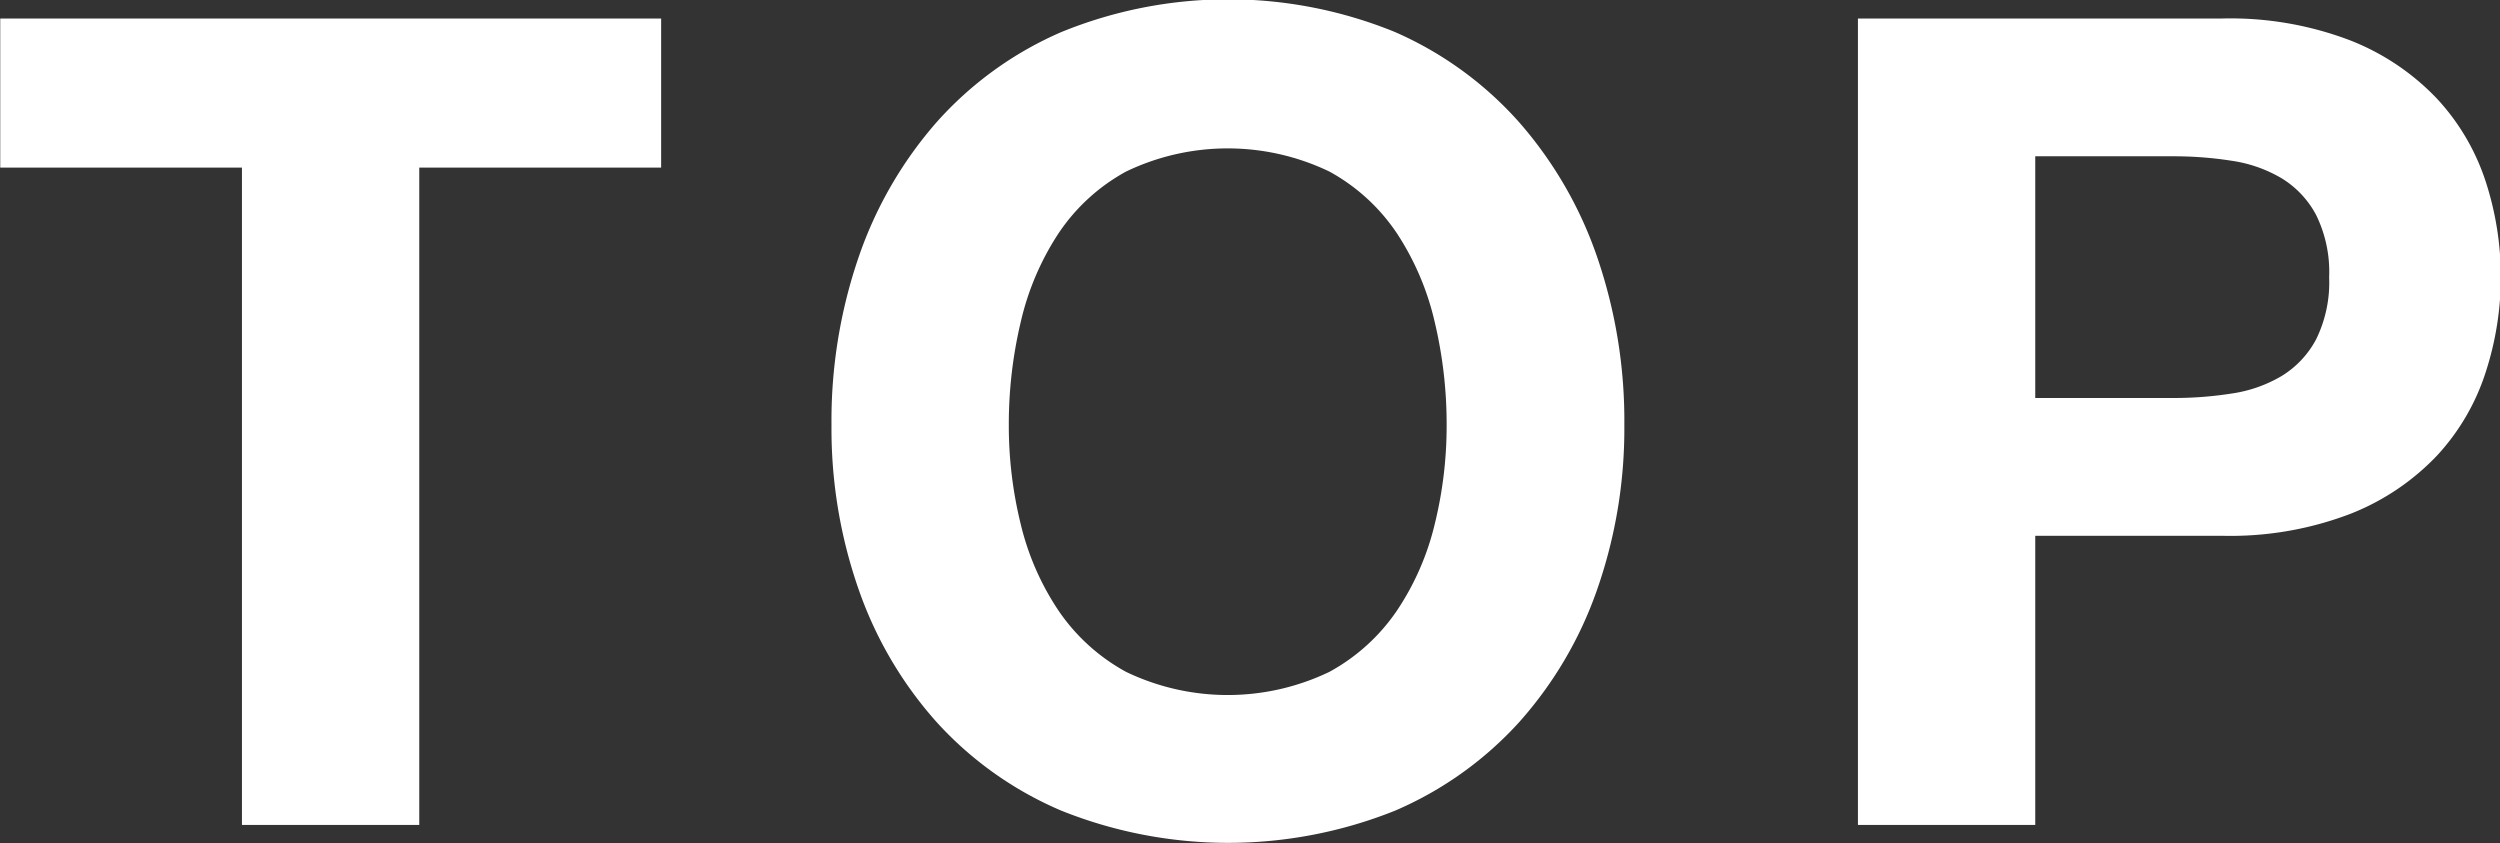
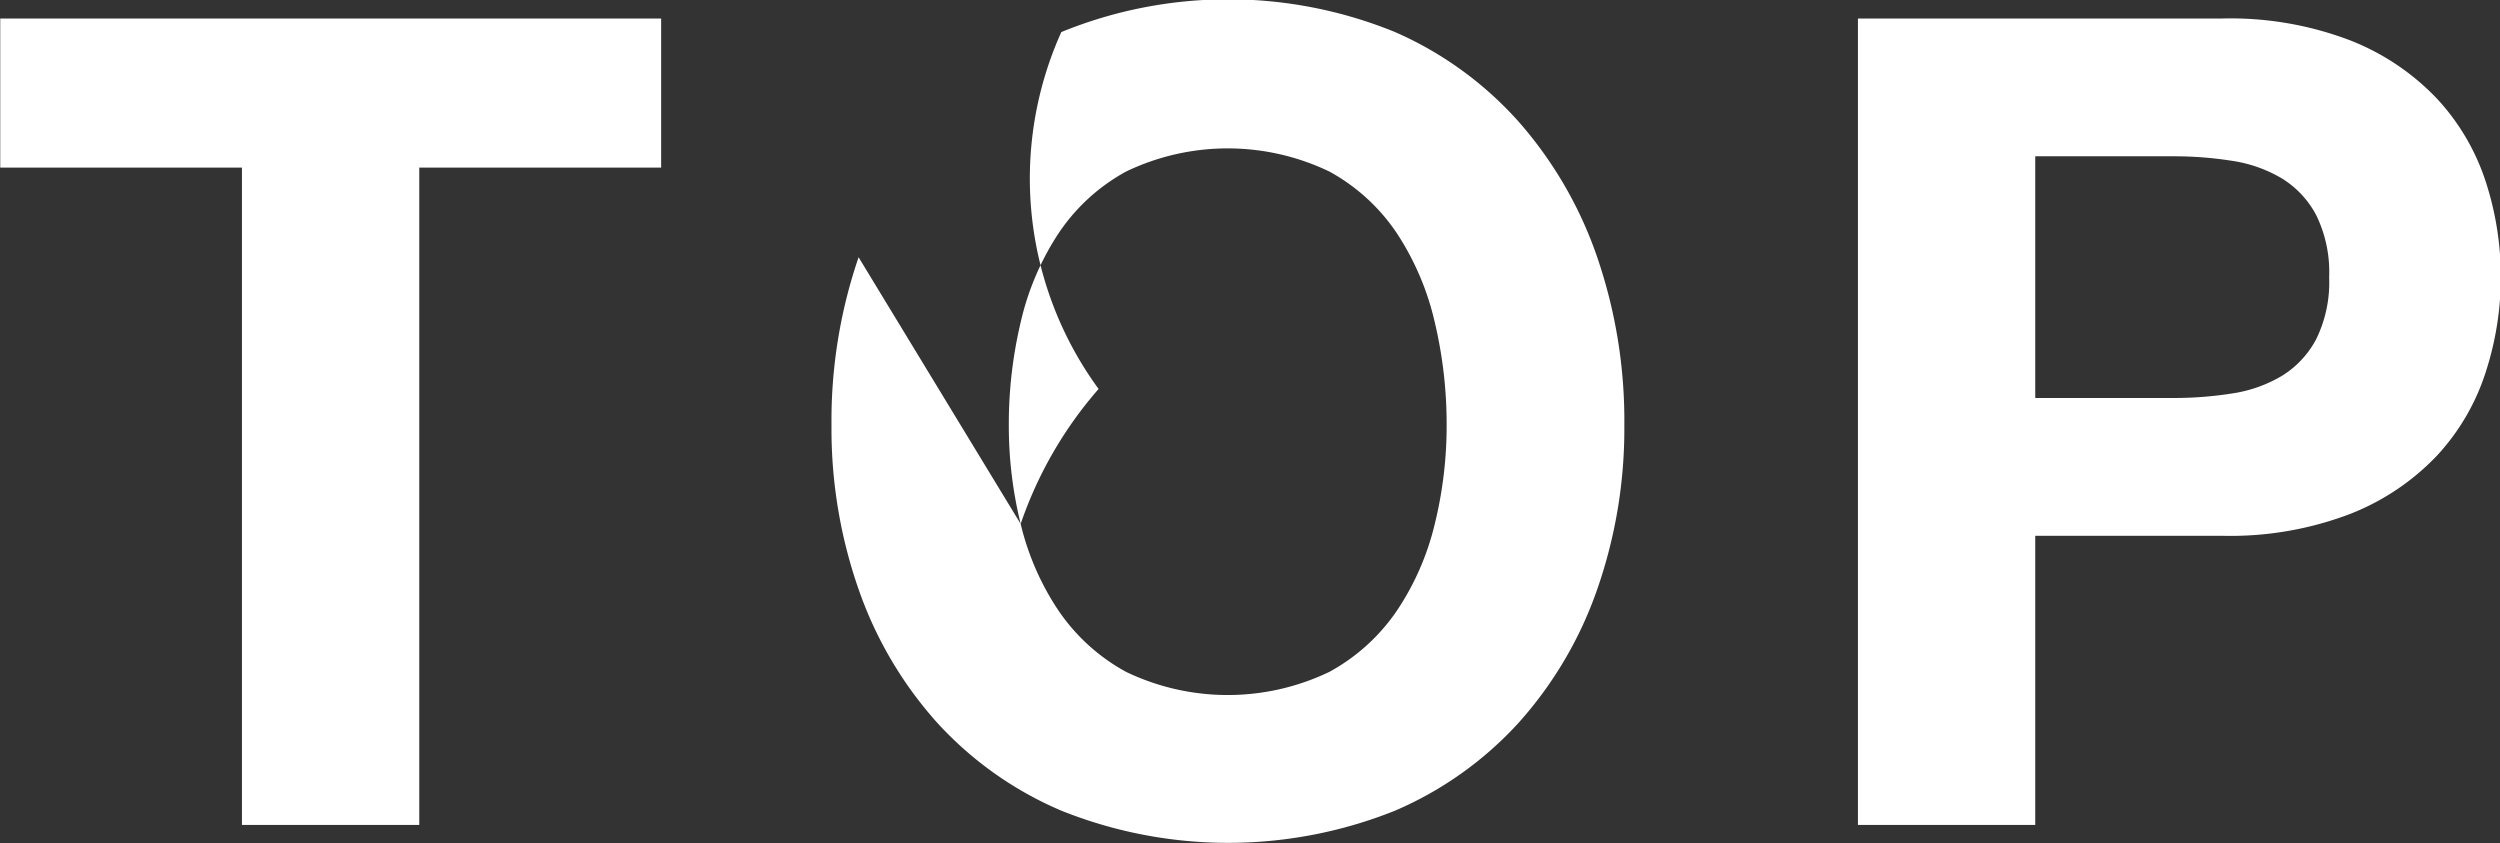
<svg xmlns="http://www.w3.org/2000/svg" width="39.844" height="13.438" viewBox="0 0 39.844 13.438">
  <rect x="0" y="0" width="39.844" height="13.438" fill="#333333" stroke="none" />
  <defs>
    <style>.cls-1{fill:#fff;fill-rule:evenodd}</style>
  </defs>
-   <path id="_TOP_NEWS_PHILOSOPHY_SOLUTIO" data-name="TOP NEWS PHILOSOPHY SOLUTIO" class="cls-1" d="M82.067 2.671V.295H92.6v2.376h-3.855v10.476h-2.826V2.671h-3.852zM98.33 8.35a4.249 4.249 0 0 0 .6 1.377 3.086 3.086 0 0 0 1.08.981 3.741 3.741 0 0 0 3.24 0 3.088 3.088 0 0 0 1.08-.981 4.253 4.253 0 0 0 .6-1.377 6.542 6.542 0 0 0 .189-1.575 7.034 7.034 0 0 0-.189-1.638 4.339 4.339 0 0 0-.6-1.413 3.06 3.06 0 0 0-1.08-.99 3.741 3.741 0 0 0-3.24 0 3.059 3.059 0 0 0-1.08.99 4.335 4.335 0 0 0-.6 1.413 7.034 7.034 0 0 0-.189 1.638 6.542 6.542 0 0 0 .189 1.575zM95.747 4.1a6.422 6.422 0 0 1 1.242-2.151A5.68 5.68 0 0 1 98.978.511a7.036 7.036 0 0 1 5.319 0 5.7 5.7 0 0 1 1.98 1.44 6.422 6.422 0 0 1 1.242 2.149 8.031 8.031 0 0 1 .432 2.673 7.762 7.762 0 0 1-.432 2.619 6.254 6.254 0 0 1-1.242 2.115 5.708 5.708 0 0 1-1.98 1.413 7.15 7.15 0 0 1-5.319 0 5.687 5.687 0 0 1-1.989-1.413 6.254 6.254 0 0 1-1.242-2.115 7.762 7.762 0 0 1-.432-2.619 8.031 8.031 0 0 1 .432-2.673zM116.7 6.343a5.909 5.909 0 0 0 .936-.072 2.172 2.172 0 0 0 .792-.279 1.519 1.519 0 0 0 .549-.585 2.056 2.056 0 0 0 .207-.99 2.057 2.057 0 0 0-.207-.99 1.521 1.521 0 0 0-.549-.585 2.184 2.184 0 0 0-.792-.279 5.941 5.941 0 0 0-.936-.072h-2.2v3.852h2.2zm.774-6.048a5.353 5.353 0 0 1 2.052.351 3.841 3.841 0 0 1 1.377.927 3.563 3.563 0 0 1 .774 1.314 4.91 4.91 0 0 1 0 3.051 3.548 3.548 0 0 1-.774 1.323 3.837 3.837 0 0 1-1.377.927 5.353 5.353 0 0 1-2.052.351H114.5v4.608h-2.826V.295h5.8z" transform="translate(-82.063)" />
+   <path id="_TOP_NEWS_PHILOSOPHY_SOLUTIO" data-name="TOP NEWS PHILOSOPHY SOLUTIO" class="cls-1" d="M82.067 2.671V.295H92.6v2.376h-3.855v10.476h-2.826V2.671h-3.852zM98.33 8.35a4.249 4.249 0 0 0 .6 1.377 3.086 3.086 0 0 0 1.08.981 3.741 3.741 0 0 0 3.24 0 3.088 3.088 0 0 0 1.08-.981 4.253 4.253 0 0 0 .6-1.377 6.542 6.542 0 0 0 .189-1.575 7.034 7.034 0 0 0-.189-1.638 4.339 4.339 0 0 0-.6-1.413 3.06 3.06 0 0 0-1.08-.99 3.741 3.741 0 0 0-3.24 0 3.059 3.059 0 0 0-1.08.99 4.335 4.335 0 0 0-.6 1.413 7.034 7.034 0 0 0-.189 1.638 6.542 6.542 0 0 0 .189 1.575za6.422 6.422 0 0 1 1.242-2.151A5.68 5.68 0 0 1 98.978.511a7.036 7.036 0 0 1 5.319 0 5.7 5.7 0 0 1 1.98 1.44 6.422 6.422 0 0 1 1.242 2.149 8.031 8.031 0 0 1 .432 2.673 7.762 7.762 0 0 1-.432 2.619 6.254 6.254 0 0 1-1.242 2.115 5.708 5.708 0 0 1-1.98 1.413 7.15 7.15 0 0 1-5.319 0 5.687 5.687 0 0 1-1.989-1.413 6.254 6.254 0 0 1-1.242-2.115 7.762 7.762 0 0 1-.432-2.619 8.031 8.031 0 0 1 .432-2.673zM116.7 6.343a5.909 5.909 0 0 0 .936-.072 2.172 2.172 0 0 0 .792-.279 1.519 1.519 0 0 0 .549-.585 2.056 2.056 0 0 0 .207-.99 2.057 2.057 0 0 0-.207-.99 1.521 1.521 0 0 0-.549-.585 2.184 2.184 0 0 0-.792-.279 5.941 5.941 0 0 0-.936-.072h-2.2v3.852h2.2zm.774-6.048a5.353 5.353 0 0 1 2.052.351 3.841 3.841 0 0 1 1.377.927 3.563 3.563 0 0 1 .774 1.314 4.91 4.91 0 0 1 0 3.051 3.548 3.548 0 0 1-.774 1.323 3.837 3.837 0 0 1-1.377.927 5.353 5.353 0 0 1-2.052.351H114.5v4.608h-2.826V.295h5.8z" transform="translate(-82.063)" />
</svg>